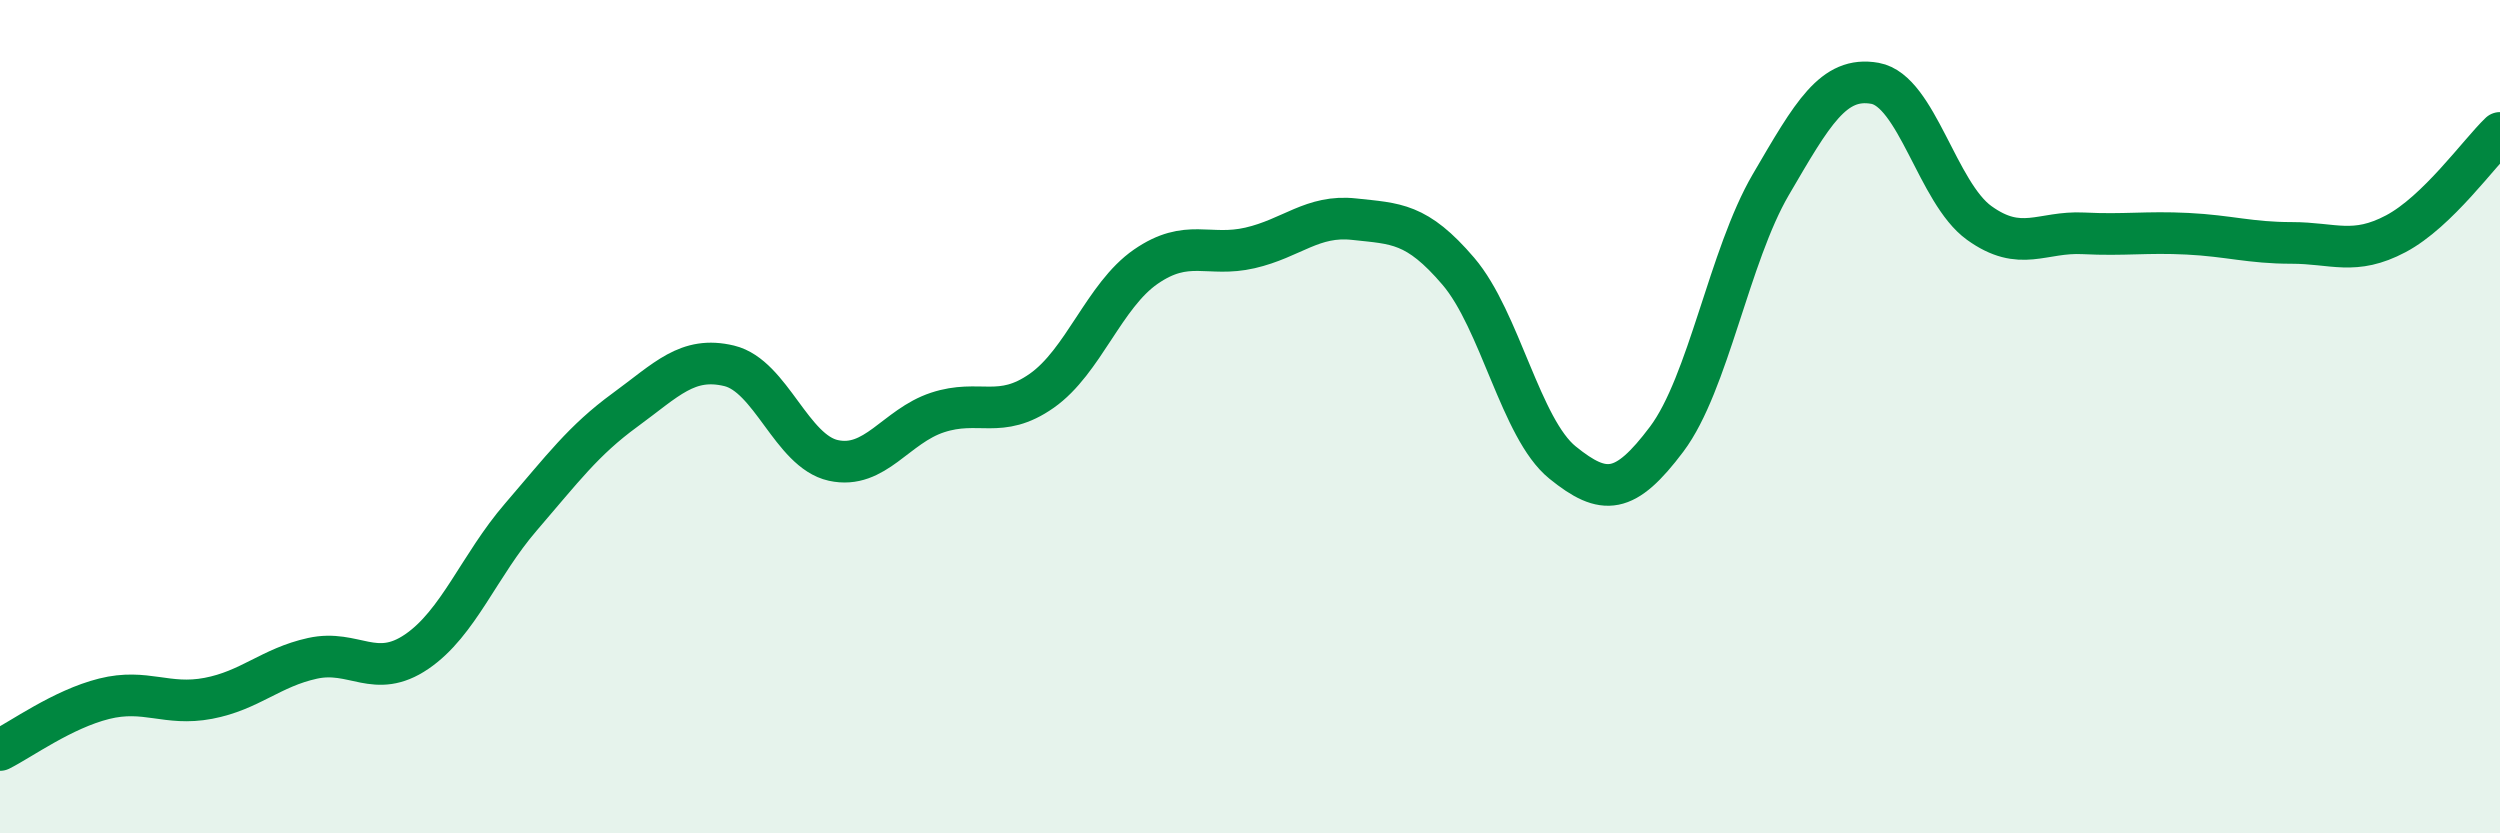
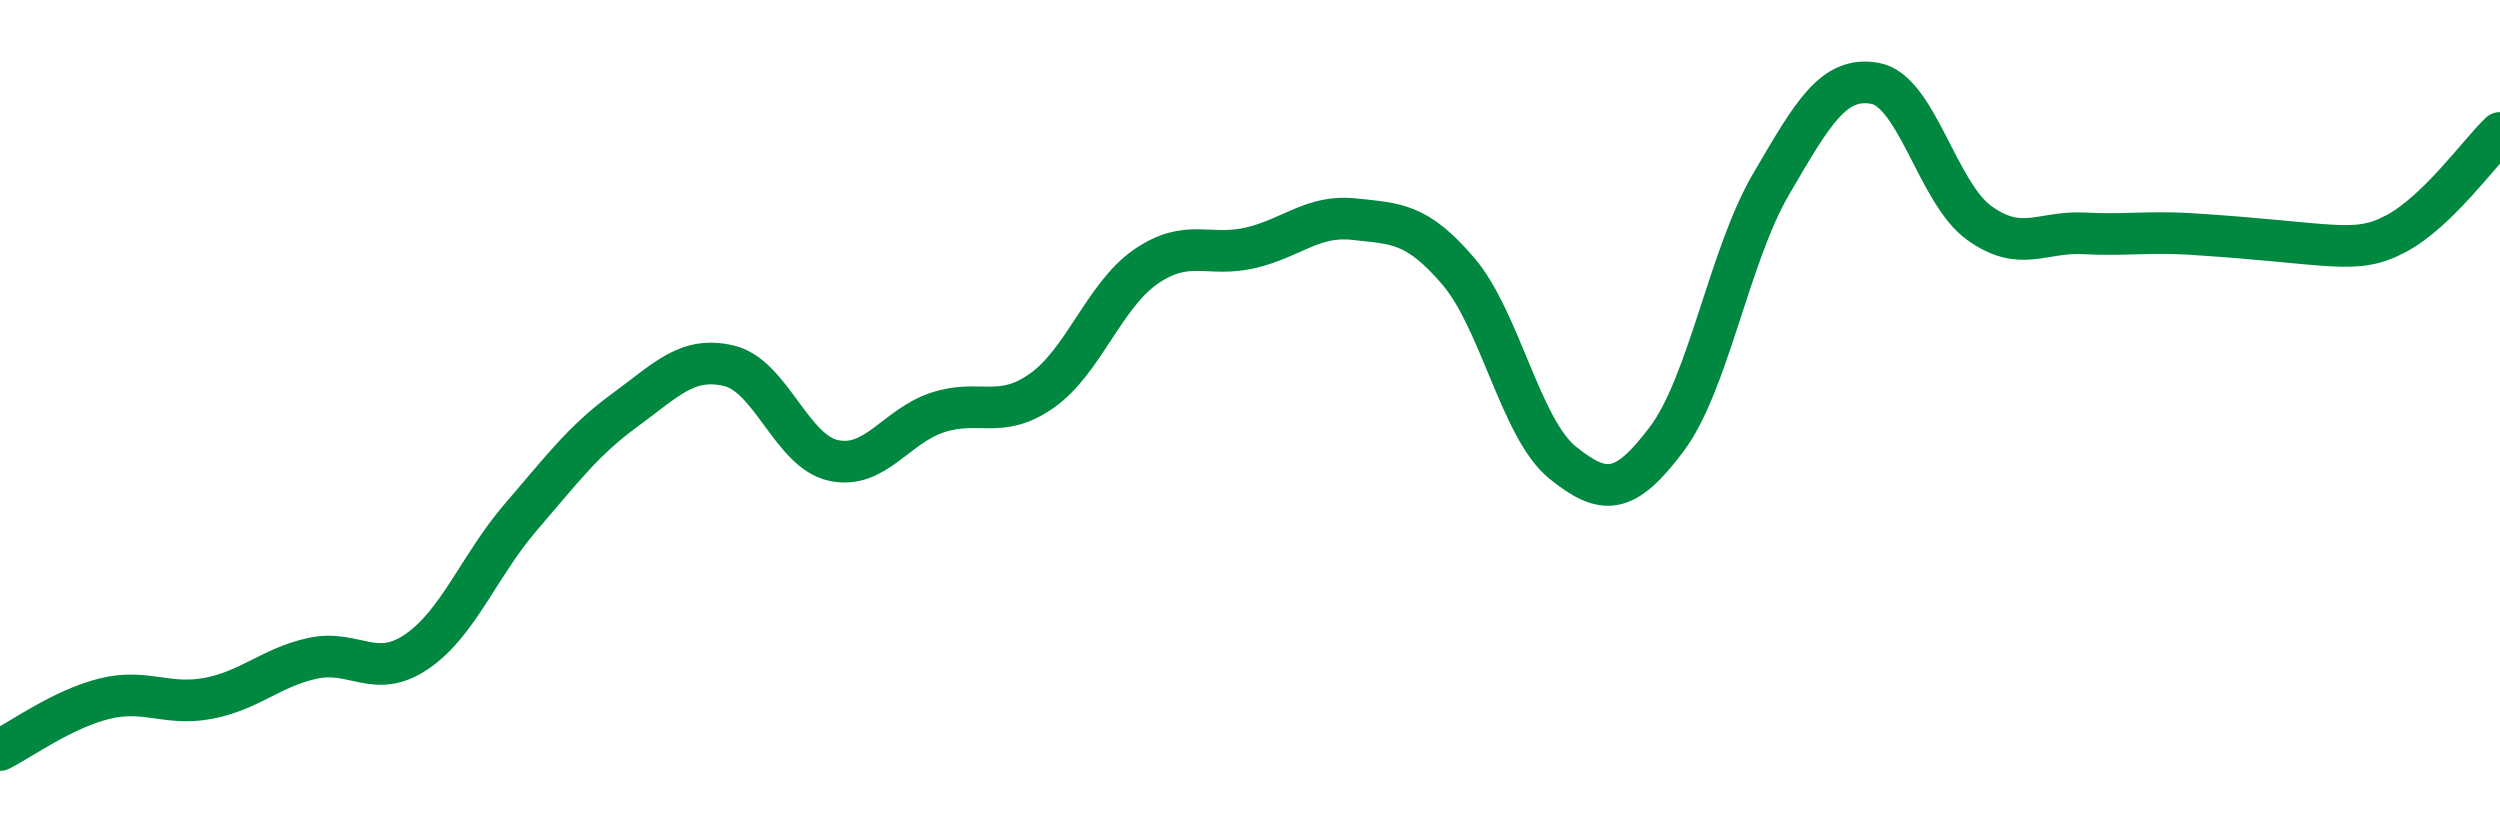
<svg xmlns="http://www.w3.org/2000/svg" width="60" height="20" viewBox="0 0 60 20">
-   <path d="M 0,18 C 0.5,17.75 1.5,17.02 2.5,16.77 C 3.5,16.52 4,16.95 5,16.76 C 6,16.57 6.5,16.02 7.5,15.8 C 8.5,15.58 9,16.32 10,15.64 C 11,14.96 11.5,13.57 12.5,12.41 C 13.5,11.25 14,10.57 15,9.84 C 16,9.11 16.5,8.54 17.5,8.78 C 18.5,9.02 19,10.83 20,11.05 C 21,11.27 21.5,10.23 22.5,9.9 C 23.5,9.57 24,10.08 25,9.38 C 26,8.68 26.5,7.09 27.5,6.4 C 28.5,5.71 29,6.18 30,5.95 C 31,5.72 31.5,5.15 32.5,5.26 C 33.5,5.37 34,5.34 35,6.51 C 36,7.68 36.5,10.29 37.5,11.1 C 38.5,11.91 39,11.87 40,10.54 C 41,9.21 41.5,6.14 42.5,4.43 C 43.5,2.72 44,1.82 45,2 C 46,2.18 46.5,4.63 47.5,5.35 C 48.5,6.07 49,5.55 50,5.6 C 51,5.65 51.5,5.56 52.5,5.61 C 53.5,5.66 54,5.83 55,5.83 C 56,5.83 56.5,6.14 57.5,5.61 C 58.5,5.08 59.5,3.67 60,3.19L60 20L0 20Z" fill="#008740" opacity="0.1" stroke-linecap="round" stroke-linejoin="round" />
-   <path d="M 0,18 C 0.5,17.75 1.5,17.02 2.5,16.77 C 3.5,16.52 4,16.95 5,16.76 C 6,16.57 6.5,16.02 7.5,15.8 C 8.5,15.58 9,16.32 10,15.64 C 11,14.96 11.5,13.57 12.5,12.41 C 13.5,11.25 14,10.57 15,9.84 C 16,9.11 16.5,8.54 17.5,8.78 C 18.5,9.02 19,10.83 20,11.05 C 21,11.27 21.5,10.23 22.5,9.9 C 23.5,9.57 24,10.08 25,9.38 C 26,8.68 26.5,7.09 27.5,6.4 C 28.5,5.71 29,6.18 30,5.95 C 31,5.72 31.5,5.15 32.5,5.26 C 33.5,5.37 34,5.34 35,6.51 C 36,7.68 36.5,10.29 37.5,11.1 C 38.5,11.91 39,11.87 40,10.54 C 41,9.21 41.5,6.14 42.5,4.43 C 43.5,2.72 44,1.82 45,2 C 46,2.18 46.5,4.63 47.5,5.35 C 48.5,6.07 49,5.55 50,5.6 C 51,5.65 51.5,5.56 52.5,5.61 C 53.5,5.66 54,5.83 55,5.83 C 56,5.83 56.5,6.14 57.5,5.61 C 58.5,5.08 59.5,3.67 60,3.19" stroke="#008740" stroke-width="1" fill="none" stroke-linecap="round" stroke-linejoin="round" />
+   <path d="M 0,18 C 0.5,17.75 1.5,17.02 2.5,16.77 C 3.5,16.52 4,16.95 5,16.76 C 6,16.57 6.5,16.02 7.5,15.8 C 8.5,15.58 9,16.32 10,15.64 C 11,14.96 11.5,13.57 12.5,12.41 C 13.5,11.25 14,10.57 15,9.84 C 16,9.11 16.5,8.54 17.5,8.78 C 18.5,9.02 19,10.83 20,11.05 C 21,11.27 21.5,10.23 22.5,9.9 C 23.5,9.57 24,10.08 25,9.38 C 26,8.68 26.5,7.09 27.5,6.4 C 28.5,5.71 29,6.18 30,5.95 C 31,5.72 31.5,5.15 32.5,5.26 C 33.5,5.37 34,5.34 35,6.51 C 36,7.68 36.5,10.29 37.5,11.1 C 38.5,11.91 39,11.87 40,10.54 C 41,9.21 41.5,6.14 42.5,4.43 C 43.5,2.72 44,1.82 45,2 C 46,2.18 46.5,4.63 47.5,5.35 C 48.5,6.07 49,5.55 50,5.6 C 51,5.65 51.5,5.56 52.5,5.61 C 56,5.83 56.5,6.14 57.5,5.61 C 58.5,5.08 59.5,3.67 60,3.19" stroke="#008740" stroke-width="1" fill="none" stroke-linecap="round" stroke-linejoin="round" />
</svg>